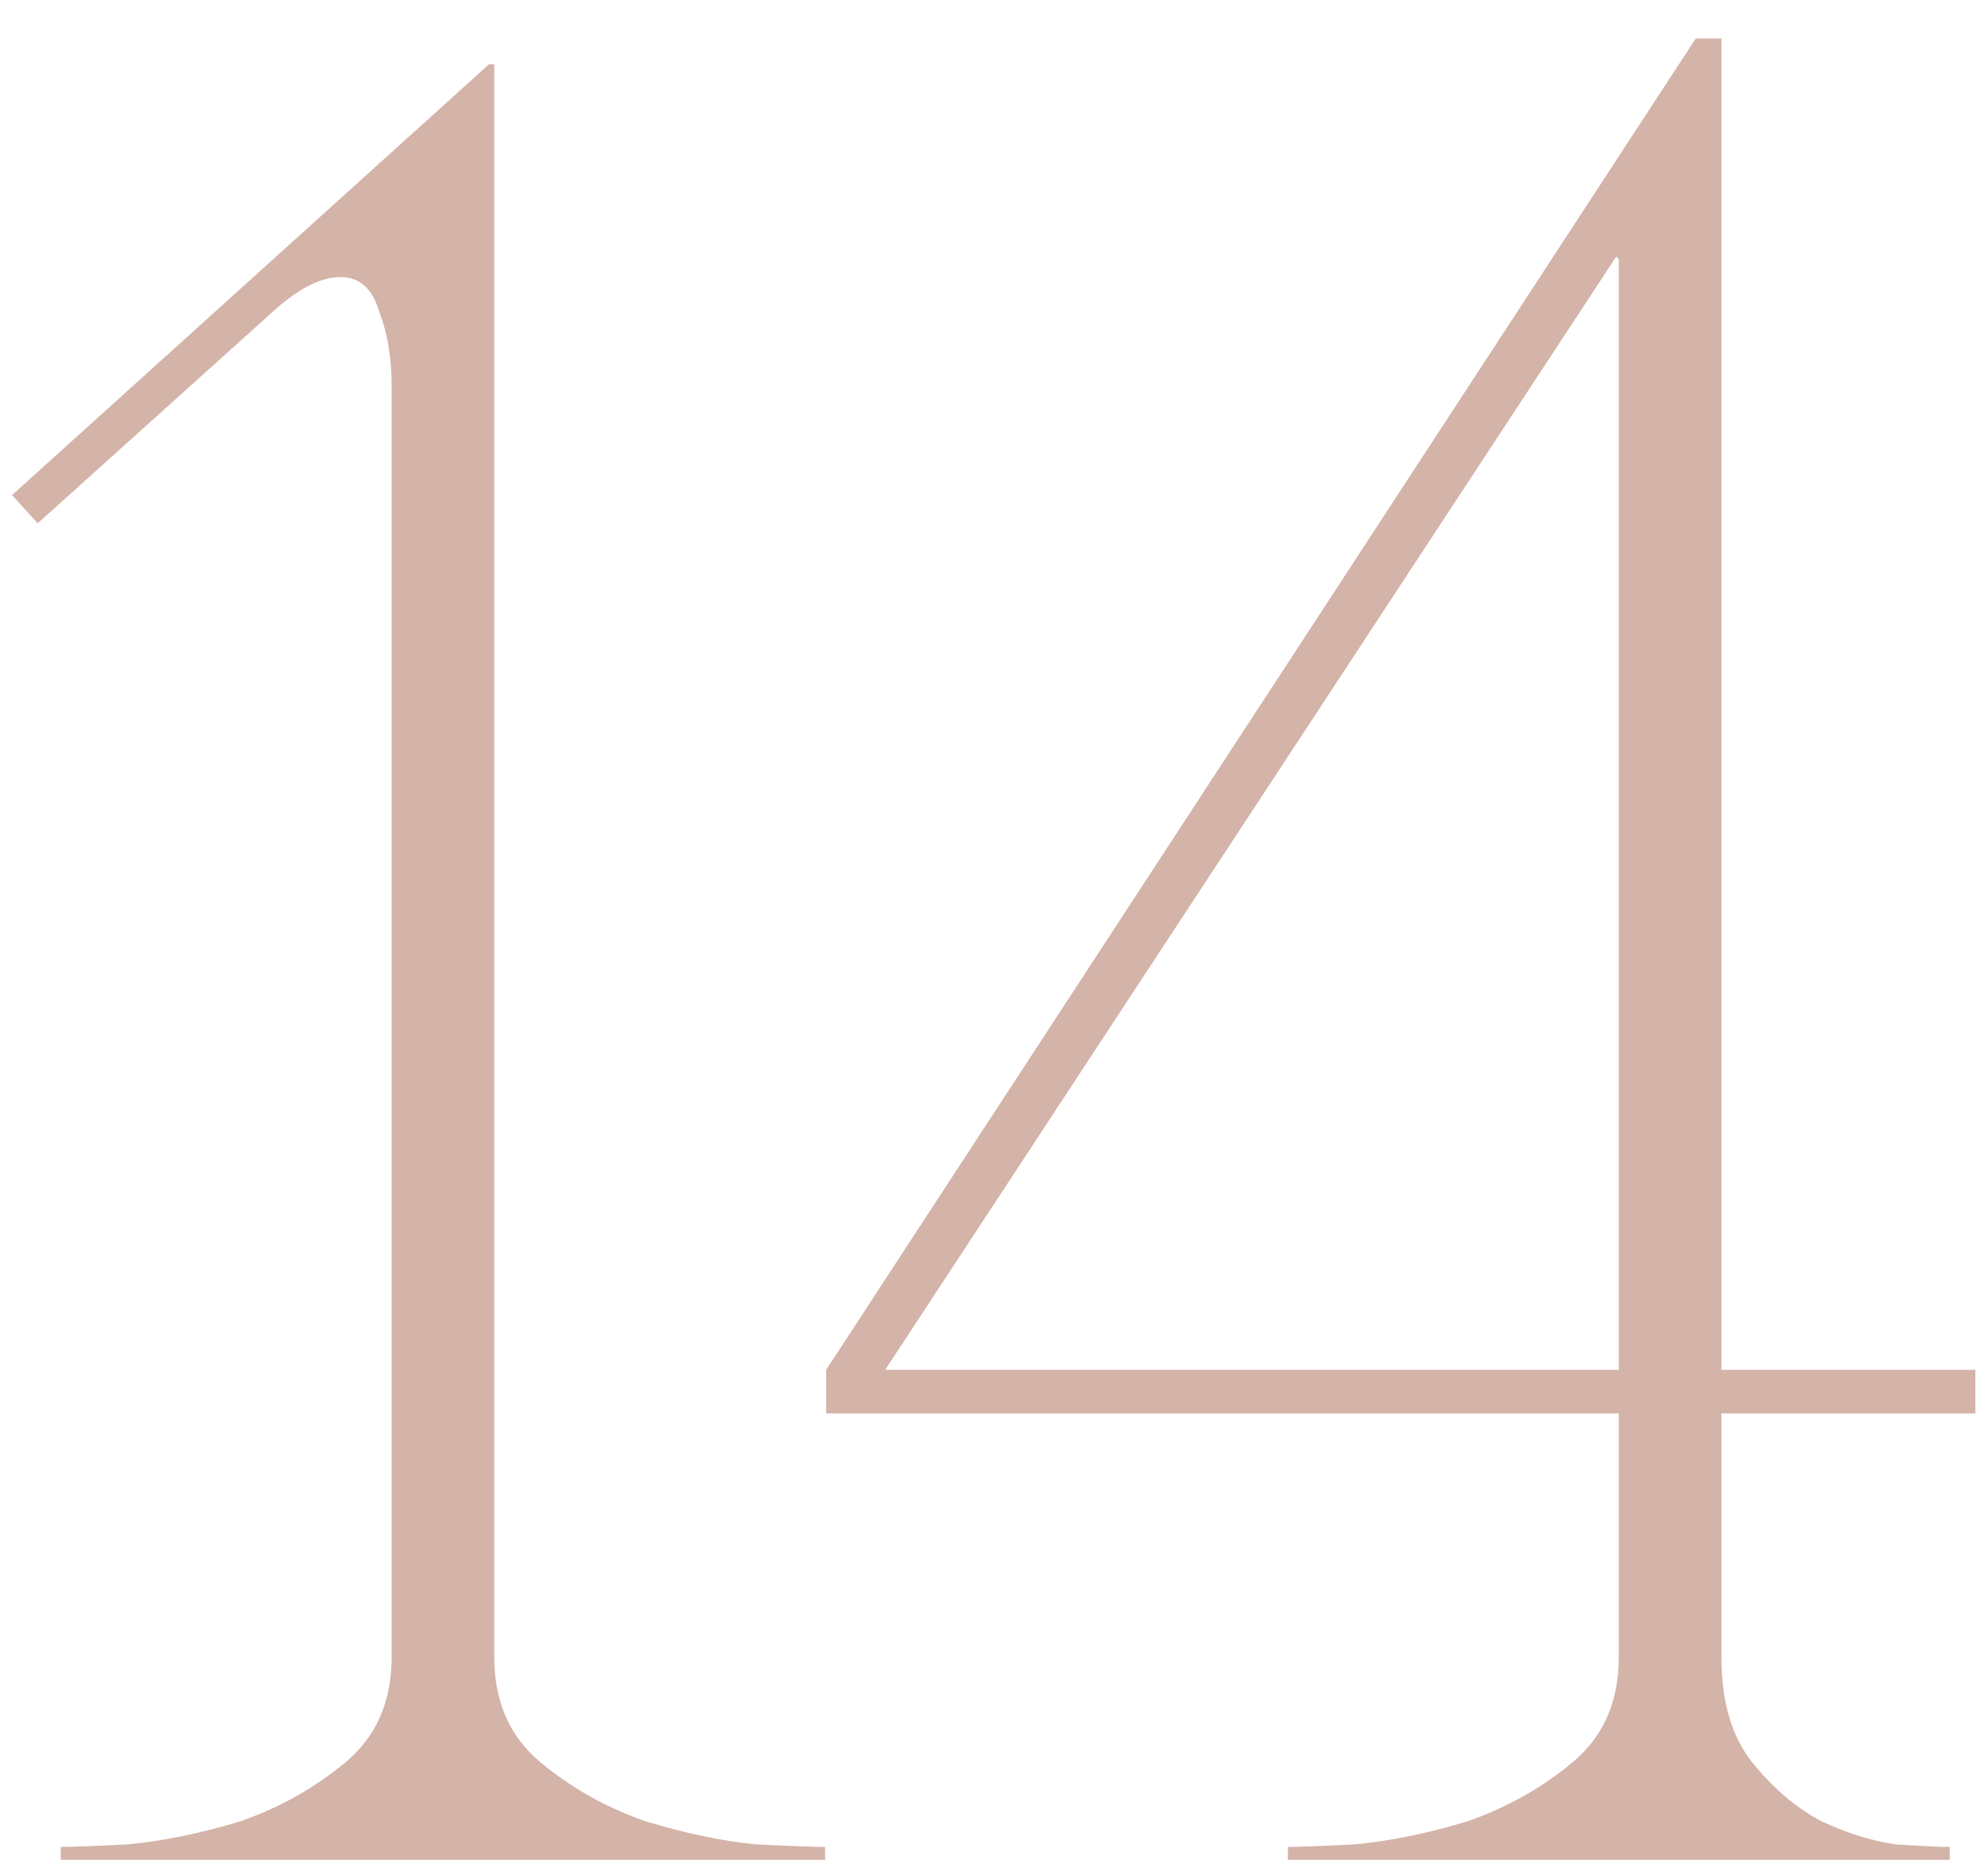
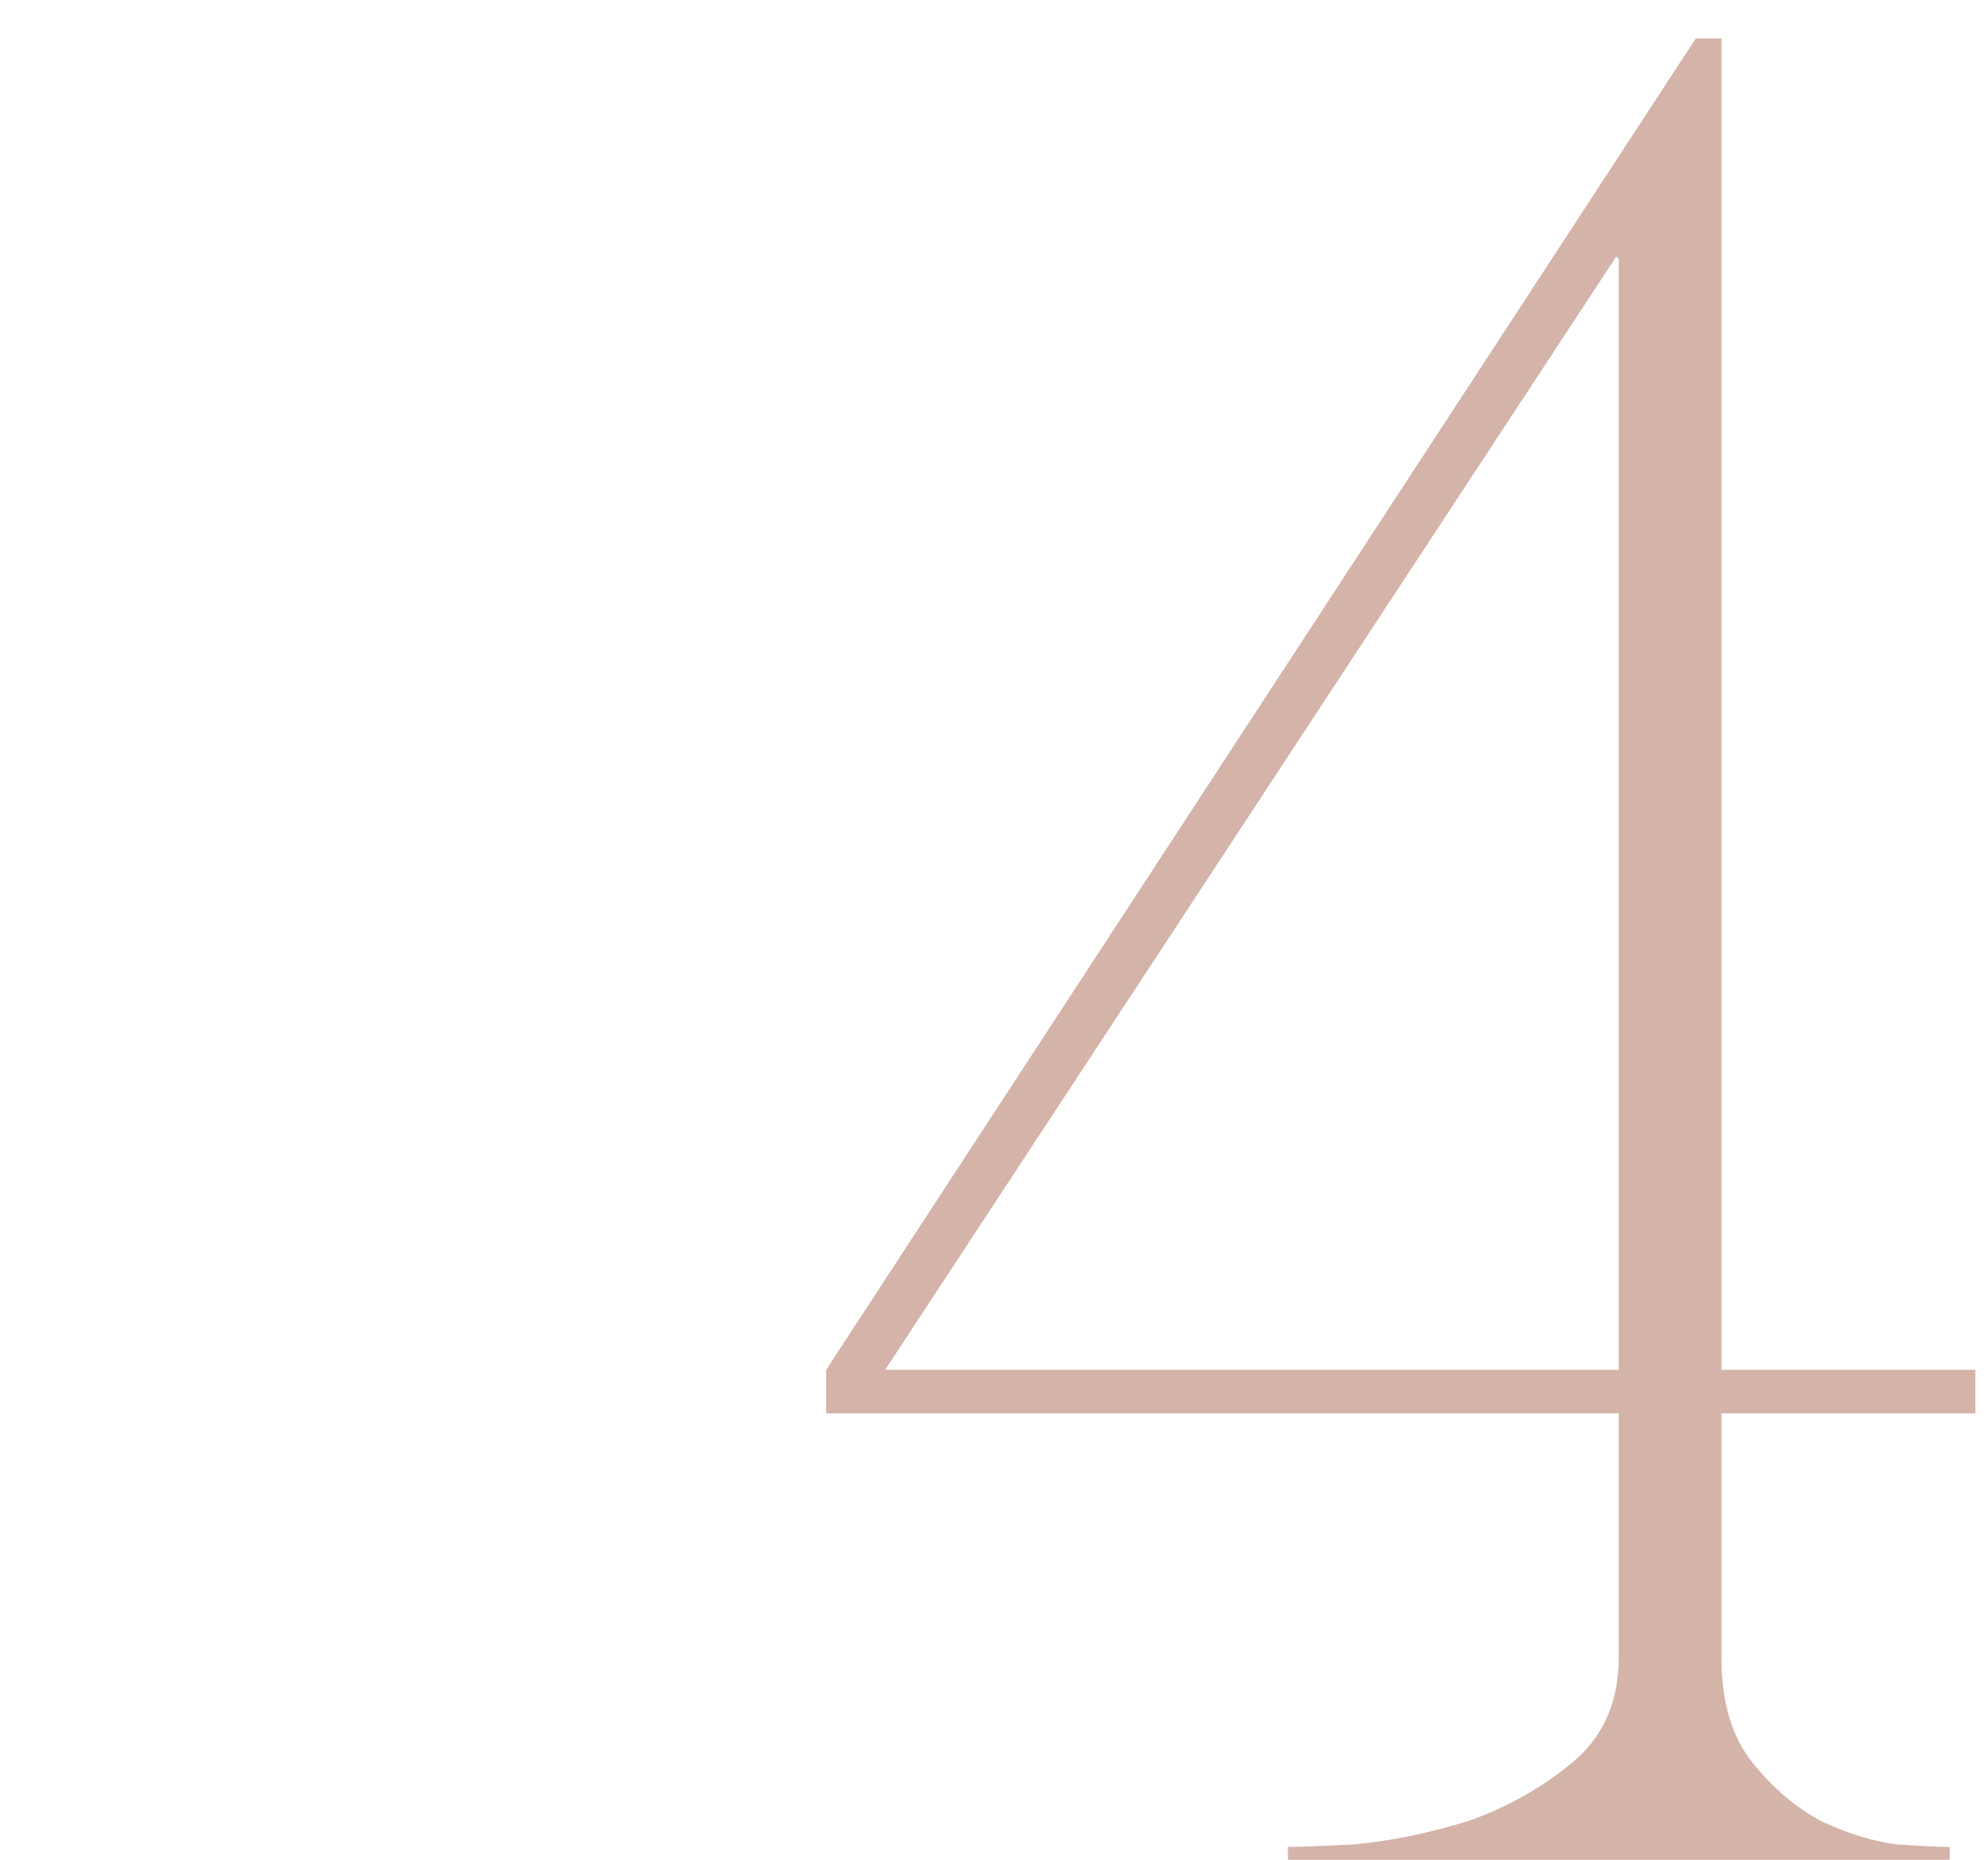
<svg xmlns="http://www.w3.org/2000/svg" width="31" height="29" viewBox="0 0 31 29" fill="none">
-   <path d="M7.707 1V25.84C7.707 26.533 7.947 27.08 8.428 27.48C8.908 27.88 9.454 28.187 10.068 28.4C10.681 28.587 11.254 28.707 11.787 28.76C12.348 28.787 12.707 28.8 12.867 28.8V29H0.948V28.8C1.107 28.8 1.454 28.787 1.988 28.76C2.547 28.707 3.134 28.587 3.748 28.4C4.361 28.187 4.907 27.88 5.388 27.48C5.867 27.08 6.107 26.533 6.107 25.84V6C6.107 5.573 6.041 5.187 5.907 4.84C5.801 4.493 5.601 4.32 5.308 4.32C4.987 4.32 4.614 4.52 4.188 4.92L0.588 8.16L0.188 7.72L7.628 1H7.707Z" fill="#D4B3A8" />
  <path d="M25.203 4L13.803 21.36H25.243V4.04L25.203 4ZM26.843 25.84C26.843 26.533 27.003 27.08 27.323 27.48C27.643 27.88 28.003 28.187 28.403 28.4C28.803 28.587 29.189 28.707 29.563 28.76C29.963 28.787 30.243 28.8 30.403 28.8V29H20.083V28.8C20.243 28.8 20.59 28.787 21.123 28.76C21.683 28.707 22.27 28.587 22.883 28.4C23.496 28.187 24.043 27.88 24.523 27.48C25.003 27.08 25.243 26.533 25.243 25.84V22.04H12.883V21.36L26.443 0.6H26.843V21.36H30.803V22.04H26.843V25.84Z" fill="#D4B3A8" />
</svg>